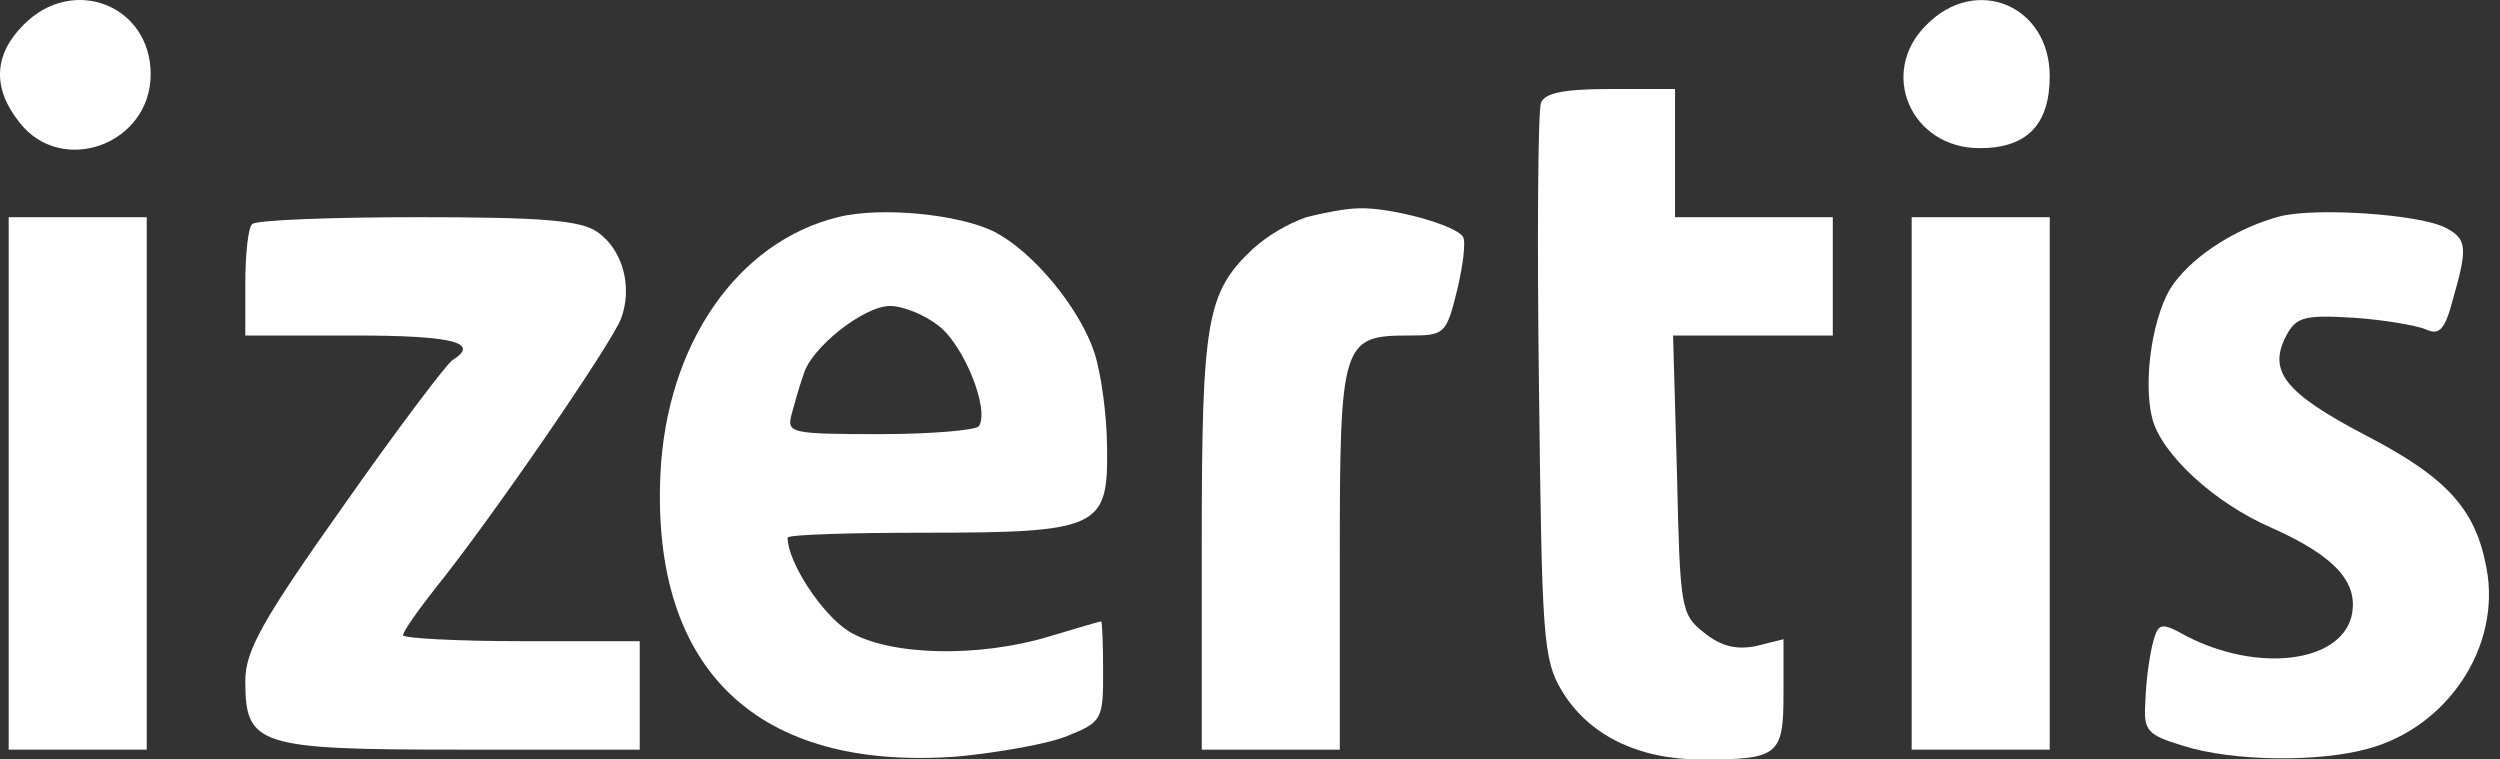
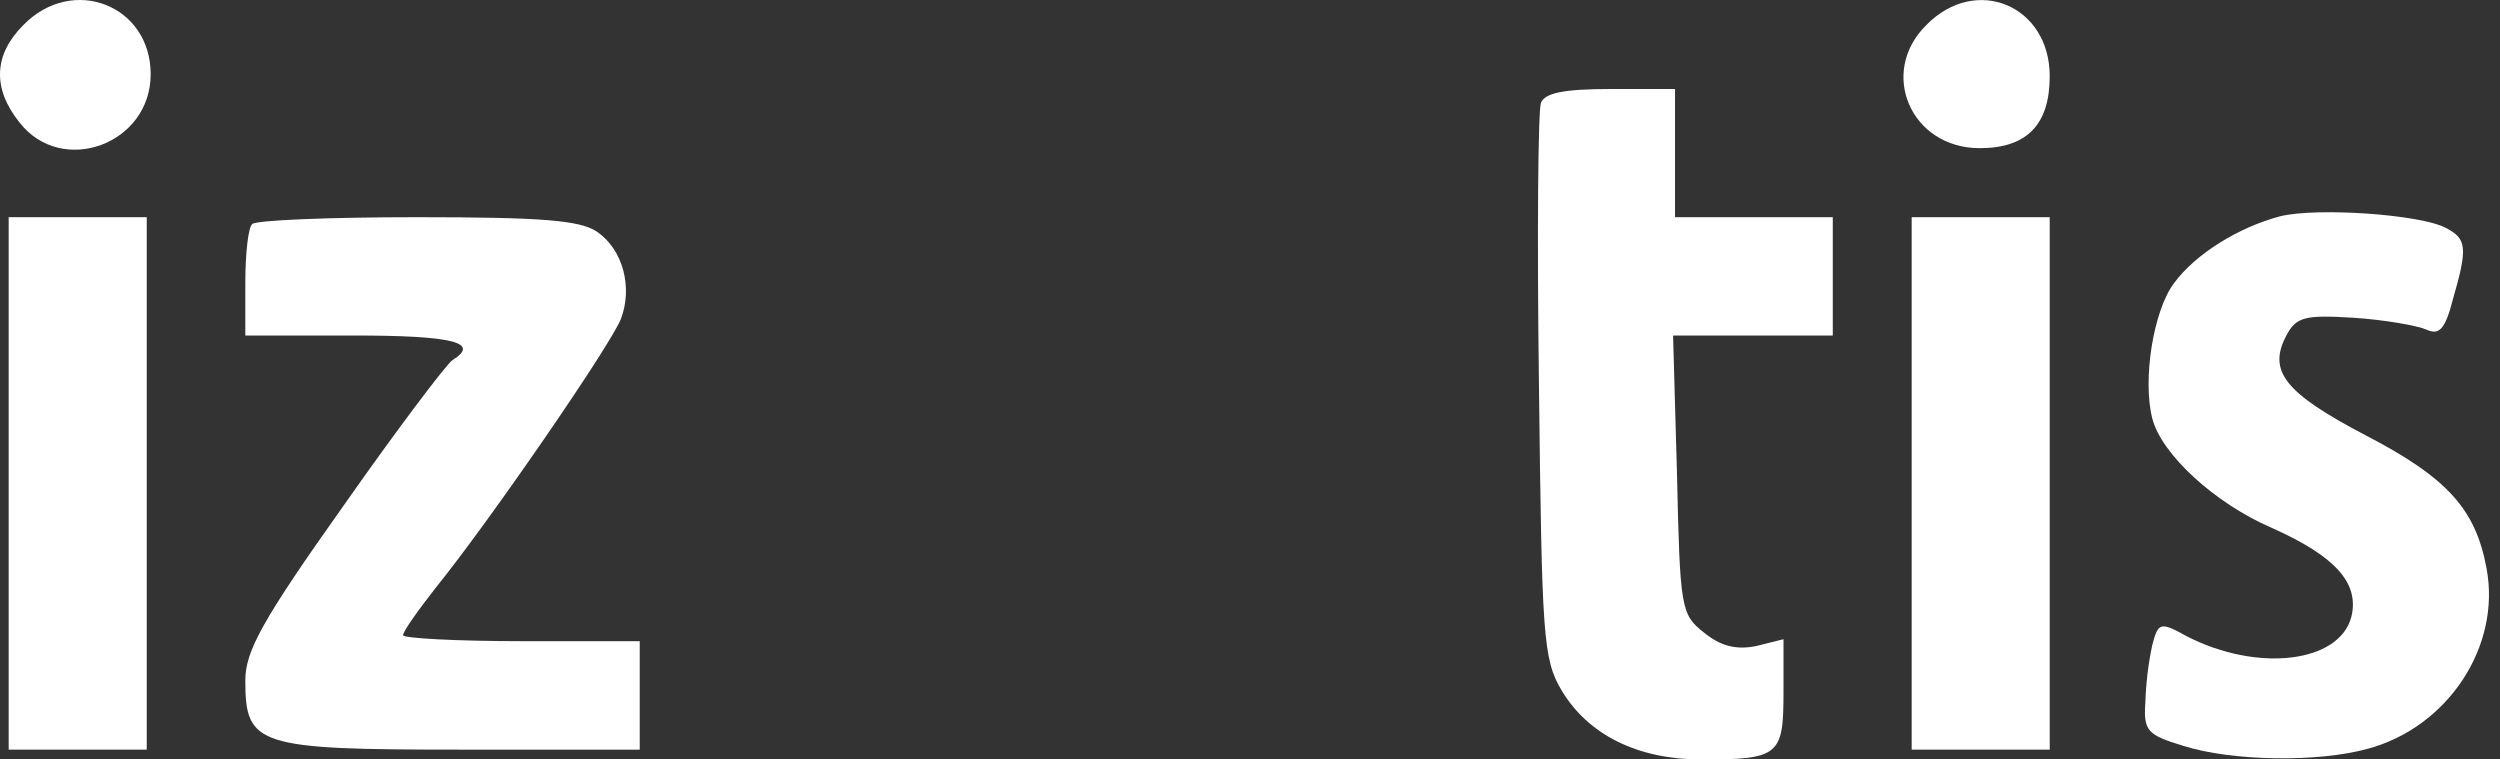
<svg xmlns="http://www.w3.org/2000/svg" width="158" height="48" viewBox="0 0 158 48" fill="none">
  <rect x="0" y="0" width="158" height="48" fill="#333333" stroke="none" />
  <path d="M1.483 1.575C-0.386 3.444 -0.51 5.562 1.235 7.744C3.915 11.172 9.523 9.115 9.523 4.691C9.522 0.328 4.599 -1.603 1.483 1.575Z" fill="white" />
  <path d="M121.753 1.574C118.699 4.566 120.755 9.364 125.118 9.364C128.109 9.364 129.542 7.868 129.542 4.816C129.542 0.329 124.869 -1.603 121.753 1.574Z" fill="white" />
  <path d="M97.388 6.498C97.201 6.996 97.139 15.097 97.263 24.445C97.45 40.211 97.512 41.644 98.696 43.638C100.379 46.443 103.495 48 107.545 48C112.406 48 112.717 47.751 112.717 43.825V40.398L110.972 40.834C109.726 41.083 108.729 40.834 107.67 39.962C106.236 38.839 106.174 38.404 105.987 29.991L105.738 21.204H115.832V13.727H105.862V5.625H101.812C98.821 5.625 97.637 5.875 97.388 6.498Z" fill="white" />
-   <path d="M52.956 13.726C46.6 15.284 42.113 21.765 41.738 29.991C41.177 42.392 47.907 48.748 60.495 47.813C63.112 47.564 66.29 47.004 67.475 46.505C69.656 45.632 69.718 45.445 69.718 42.454C69.718 40.709 69.656 39.276 69.593 39.276C69.469 39.276 68.035 39.712 66.353 40.211C61.866 41.581 56.195 41.457 53.64 39.899C51.958 38.84 49.777 35.537 49.777 33.979C49.777 33.792 53.64 33.668 58.376 33.668C69.468 33.668 70.029 33.356 69.967 28.371C69.967 26.315 69.593 23.573 69.158 22.264C68.223 19.46 65.294 15.908 62.864 14.662C60.683 13.54 55.636 13.041 52.956 13.726ZM59.312 20.581C60.932 21.828 62.553 25.878 61.867 26.937C61.68 27.186 58.876 27.437 55.635 27.437C49.964 27.437 49.715 27.374 50.026 26.19C50.213 25.505 50.525 24.384 50.775 23.698C51.211 22.015 54.577 19.337 56.258 19.337C57.069 19.337 58.44 19.897 59.312 20.582V20.581Z" fill="white" />
-   <path d="M82.558 13.726C81.32 14.173 80.178 14.849 79.192 15.72C76.262 18.463 75.951 20.207 75.951 34.291V47.377H84.675V35.288C84.675 21.641 84.8 21.204 89.037 21.204C91.28 21.204 91.405 21.142 92.09 18.338C92.464 16.78 92.652 15.284 92.464 14.973C92.028 14.225 87.916 13.103 85.921 13.166C85.049 13.165 83.553 13.477 82.558 13.726Z" fill="white" />
  <path d="M144.124 13.664C141.507 14.35 138.765 16.032 137.394 17.902C136.085 19.646 135.4 24.009 136.023 26.439C136.584 28.682 139.949 31.798 143.563 33.356C147.614 35.163 149.109 36.846 148.611 38.965C147.863 41.894 142.691 42.517 138.204 40.212C136.521 39.277 136.397 39.339 136.023 40.773C135.771 41.962 135.625 43.171 135.587 44.386C135.462 46.193 135.711 46.443 137.955 47.128C141.071 48.126 146.554 48.188 149.67 47.315C154.717 45.944 158.083 40.835 157.148 35.912C156.462 32.173 154.655 30.178 149.483 27.498C144.373 24.818 143.314 23.448 144.498 21.204C145.121 20.02 145.682 19.895 148.735 20.081C150.667 20.206 152.786 20.58 153.347 20.829C154.156 21.203 154.531 20.829 155.029 18.898C155.964 15.657 155.902 15.095 154.593 14.411C152.973 13.54 146.43 13.104 144.124 13.664Z" fill="white" />
  <path d="M0.548 30.552V47.377H9.273V13.727H0.548V30.552Z" fill="white" />
  <path d="M15.941 14.163C15.691 14.35 15.504 16.032 15.504 17.902V21.204H22.359C28.592 21.204 30.398 21.641 28.592 22.762C28.217 23.011 25.101 27.124 21.737 31.923C16.564 39.214 15.504 41.145 15.504 43.015C15.504 47.128 16.252 47.377 29.089 47.377H40.431V40.522H32.952C28.839 40.522 25.474 40.335 25.474 40.148C25.474 39.899 26.409 38.59 27.53 37.157C30.959 32.92 38.623 21.765 39.247 20.144C39.995 18.151 39.371 15.782 37.751 14.66C36.692 13.914 34.199 13.727 26.347 13.727C20.863 13.727 16.128 13.914 15.941 14.163Z" fill="white" />
  <path d="M120.818 30.552V47.377H129.542V13.727H120.818V30.552Z" fill="white" />
</svg>